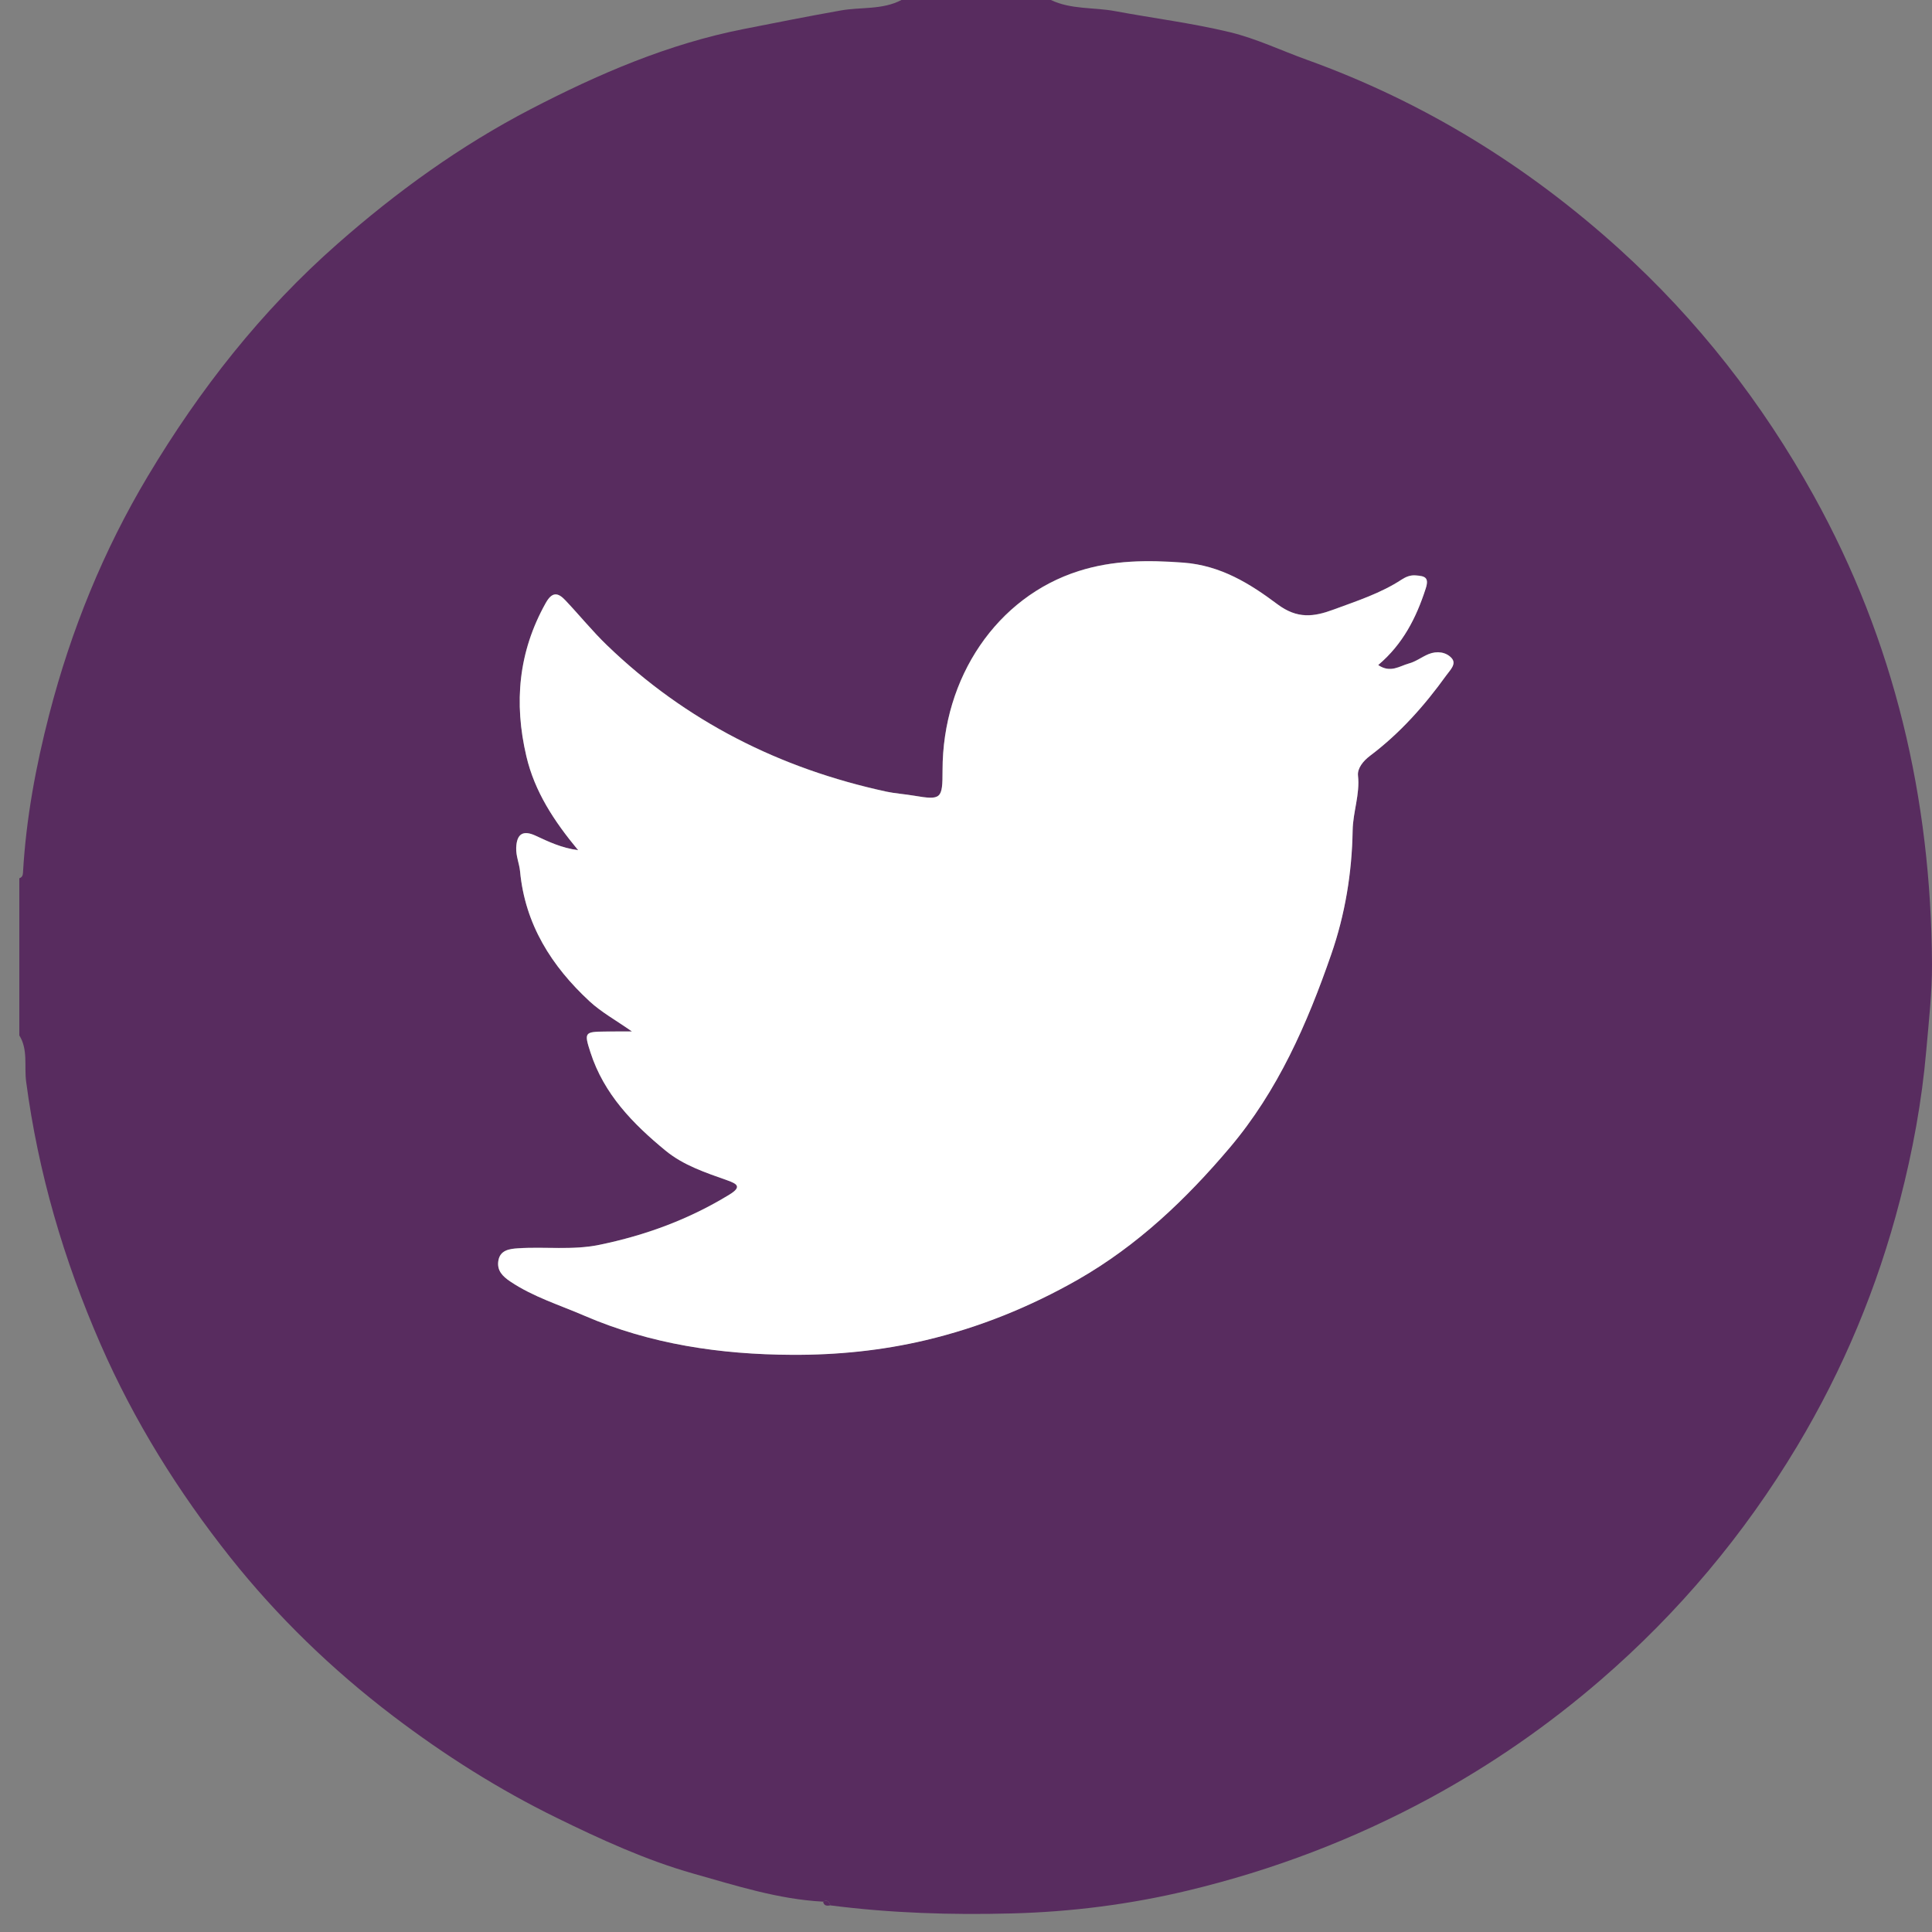
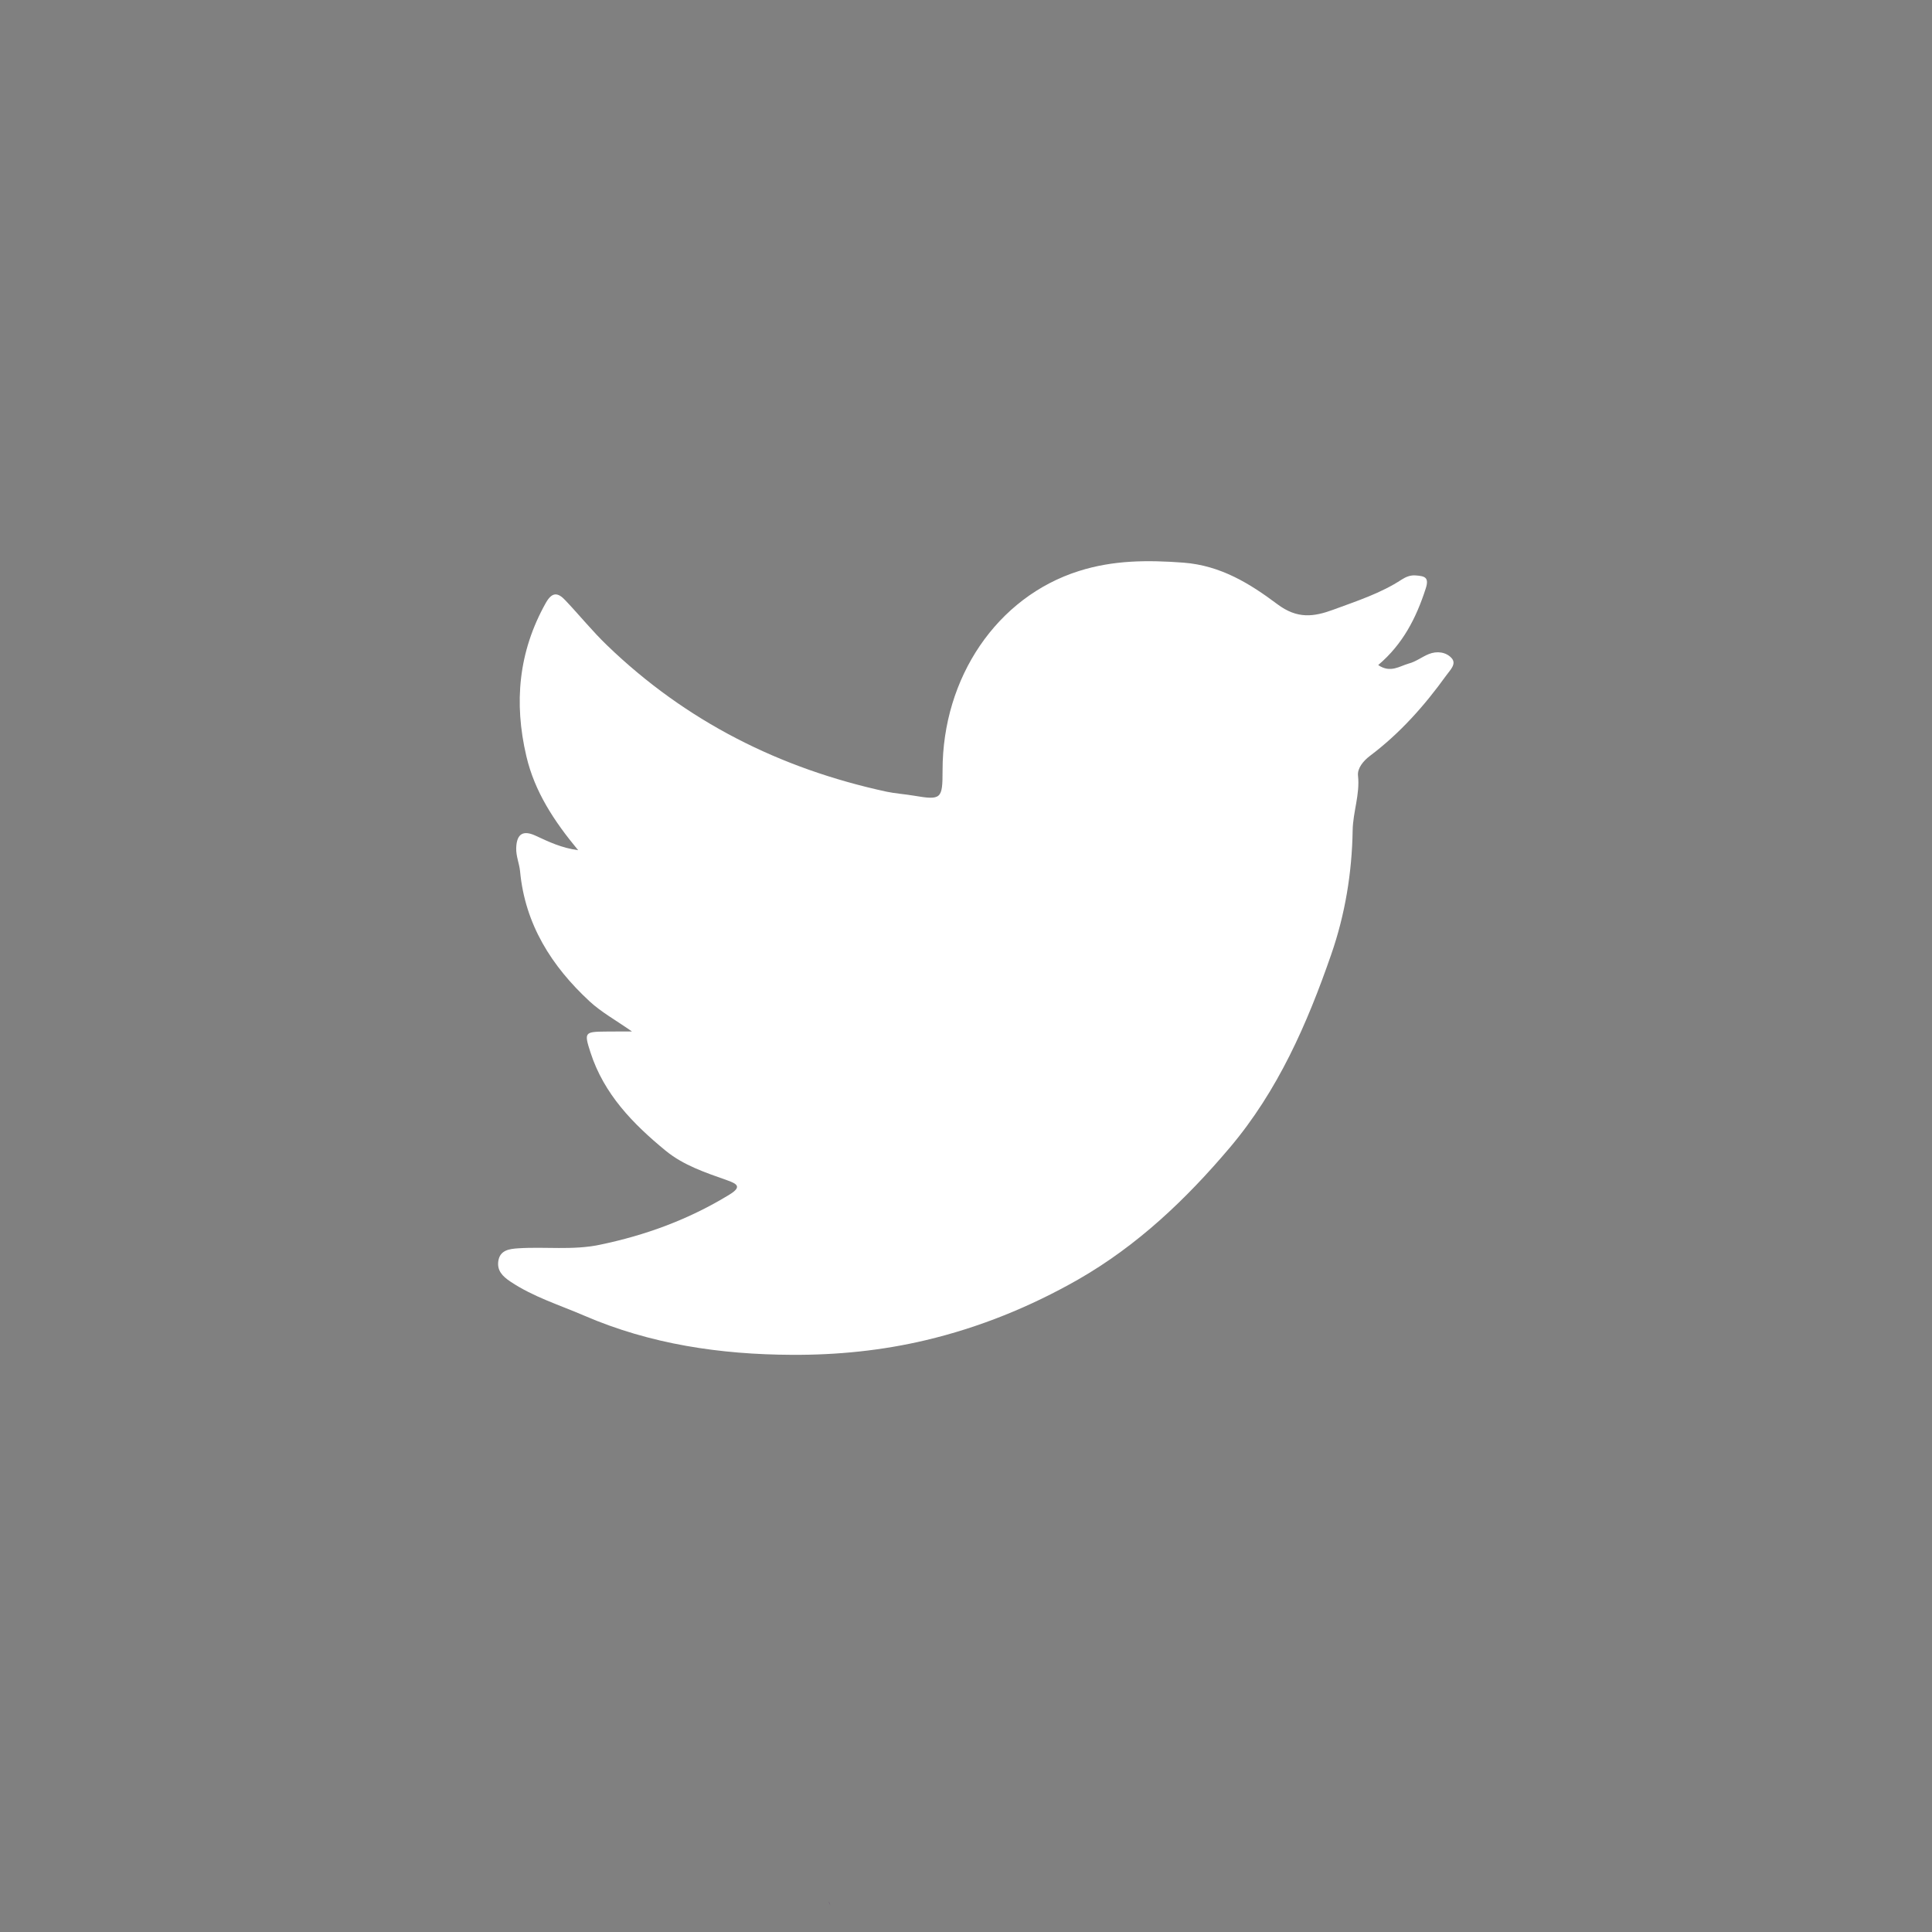
<svg xmlns="http://www.w3.org/2000/svg" width="31" height="31" viewBox="0 0 31 31" fill="none">
  <rect x="0" y="0" width="31" height="31" fill="#808080" stroke="none" />
-   <path d="M0.31 16.611V14.092C0.355 14.078 0.367 14.044 0.369 14.001C0.418 13.137 0.575 12.293 0.792 11.455C1.141 10.109 1.66 8.832 2.371 7.642C3.202 6.252 4.191 4.988 5.417 3.911C6.37 3.072 7.392 2.335 8.514 1.752C9.599 1.189 10.719 0.704 11.937 0.465C12.455 0.363 12.971 0.26 13.491 0.168C13.814 0.11 14.158 0.161 14.464 0H16.862C17.188 0.155 17.548 0.115 17.889 0.178C18.505 0.293 19.128 0.37 19.736 0.517C20.158 0.619 20.558 0.811 20.969 0.959C22.844 1.634 24.51 2.663 25.982 3.995C27.242 5.136 28.277 6.464 29.103 7.954C30.399 10.292 30.986 12.814 31 15.47C31.002 15.927 30.948 16.395 30.908 16.856C30.837 17.672 30.691 18.466 30.486 19.257C30.125 20.655 29.577 21.97 28.835 23.207C27.984 24.625 26.937 25.873 25.684 26.956C24.839 27.686 23.93 28.315 22.952 28.847C21.722 29.514 20.427 30.007 19.064 30.334C18.131 30.558 17.189 30.677 16.235 30.702C15.262 30.728 14.29 30.697 13.323 30.573C13.305 30.515 13.276 30.475 13.207 30.513C12.488 30.476 11.801 30.253 11.122 30.062C10.367 29.848 9.638 29.514 8.926 29.165C7.999 28.71 7.131 28.161 6.308 27.535C5.332 26.793 4.455 25.945 3.695 24.989C2.862 23.939 2.154 22.806 1.614 21.57C1.022 20.215 0.613 18.819 0.419 17.352C0.387 17.108 0.453 16.841 0.309 16.612L0.31 16.611ZM10.138 16.549C10.013 16.549 9.953 16.549 9.894 16.549C9.834 16.549 9.773 16.55 9.714 16.551C9.378 16.553 9.37 16.565 9.473 16.884C9.688 17.553 10.155 18.031 10.679 18.462C10.968 18.699 11.322 18.814 11.669 18.938C11.83 18.995 11.905 19.043 11.702 19.168C11.055 19.564 10.36 19.821 9.618 19.973C9.182 20.063 8.747 20 8.312 20.028C8.175 20.037 8.021 20.056 7.995 20.232C7.973 20.384 8.06 20.477 8.189 20.563C8.556 20.809 8.977 20.937 9.375 21.11C10.436 21.568 11.557 21.732 12.708 21.738C13.434 21.742 14.154 21.667 14.853 21.502C15.709 21.299 16.525 20.969 17.296 20.53C18.25 19.985 19.03 19.242 19.732 18.413C20.503 17.502 20.973 16.428 21.359 15.313C21.583 14.67 21.692 13.998 21.703 13.324C21.708 13.025 21.822 12.746 21.789 12.445C21.776 12.325 21.876 12.206 21.981 12.127C22.461 11.765 22.856 11.322 23.204 10.837C23.264 10.755 23.376 10.654 23.291 10.558C23.203 10.46 23.056 10.44 22.922 10.494C22.814 10.538 22.717 10.615 22.606 10.645C22.459 10.684 22.31 10.804 22.113 10.67C22.508 10.336 22.723 9.913 22.874 9.447C22.935 9.259 22.86 9.242 22.715 9.231C22.627 9.224 22.556 9.255 22.493 9.297C22.154 9.52 21.774 9.641 21.399 9.779C21.079 9.898 20.815 9.933 20.494 9.693C20.056 9.364 19.588 9.072 18.989 9.027C18.412 8.984 17.862 8.986 17.309 9.161C15.995 9.577 15.122 10.87 15.123 12.361C15.123 12.819 15.106 12.841 14.662 12.766C14.516 12.741 14.366 12.732 14.224 12.701C12.514 12.332 11.004 11.571 9.738 10.352C9.503 10.125 9.296 9.868 9.071 9.63C8.95 9.502 8.857 9.493 8.754 9.678C8.318 10.457 8.243 11.275 8.445 12.133C8.579 12.701 8.888 13.172 9.276 13.641C9.003 13.604 8.798 13.503 8.59 13.407C8.398 13.319 8.29 13.371 8.282 13.602C8.277 13.736 8.332 13.854 8.344 13.981C8.425 14.832 8.85 15.502 9.459 16.065C9.648 16.239 9.879 16.366 10.137 16.548L10.138 16.549Z" fill="#582C5F" />
  <path d="M10.138 16.549C9.879 16.368 9.648 16.241 9.46 16.067C8.851 15.503 8.425 14.833 8.345 13.982C8.333 13.855 8.278 13.738 8.283 13.604C8.291 13.373 8.399 13.32 8.591 13.408C8.799 13.504 9.004 13.605 9.277 13.642C8.889 13.174 8.579 12.703 8.446 12.135C8.244 11.276 8.319 10.459 8.755 9.679C8.857 9.495 8.95 9.503 9.071 9.632C9.297 9.87 9.503 10.126 9.739 10.353C11.004 11.574 12.514 12.333 14.225 12.703C14.367 12.733 14.517 12.742 14.663 12.767C15.106 12.842 15.124 12.82 15.124 12.362C15.123 10.872 15.996 9.579 17.31 9.163C17.863 8.987 18.413 8.985 18.989 9.028C19.589 9.074 20.057 9.366 20.495 9.694C20.816 9.935 21.08 9.899 21.399 9.781C21.774 9.642 22.155 9.52 22.493 9.298C22.558 9.257 22.629 9.226 22.715 9.233C22.86 9.244 22.937 9.261 22.875 9.448C22.724 9.915 22.509 10.337 22.114 10.671C22.311 10.806 22.46 10.686 22.607 10.646C22.718 10.617 22.816 10.54 22.923 10.496C23.056 10.441 23.204 10.462 23.292 10.56C23.377 10.655 23.264 10.755 23.205 10.839C22.856 11.324 22.462 11.767 21.982 12.128C21.876 12.208 21.777 12.327 21.79 12.446C21.823 12.747 21.709 13.027 21.704 13.326C21.693 14 21.584 14.671 21.36 15.315C20.974 16.43 20.503 17.504 19.733 18.414C19.031 19.244 18.251 19.986 17.297 20.532C16.527 20.971 15.711 21.301 14.854 21.504C14.155 21.67 13.435 21.743 12.709 21.739C11.557 21.734 10.437 21.569 9.376 21.111C8.978 20.939 8.557 20.81 8.19 20.564C8.061 20.478 7.973 20.386 7.996 20.233C8.022 20.058 8.176 20.039 8.313 20.03C8.748 20.001 9.183 20.064 9.619 19.974C10.361 19.821 11.056 19.565 11.703 19.169C11.906 19.045 11.831 18.996 11.67 18.939C11.323 18.816 10.969 18.7 10.68 18.463C10.156 18.033 9.689 17.554 9.474 16.885C9.371 16.567 9.379 16.555 9.715 16.552C9.775 16.552 9.835 16.551 9.895 16.551C9.955 16.551 10.014 16.551 10.139 16.551L10.138 16.549Z" fill="white" />
-   <path d="M13.323 30.573C13.268 30.583 13.22 30.581 13.207 30.513C13.276 30.476 13.305 30.515 13.323 30.573Z" fill="#582C5F" />
+   <path d="M13.323 30.573C13.276 30.476 13.305 30.515 13.323 30.573Z" fill="#582C5F" />
</svg>